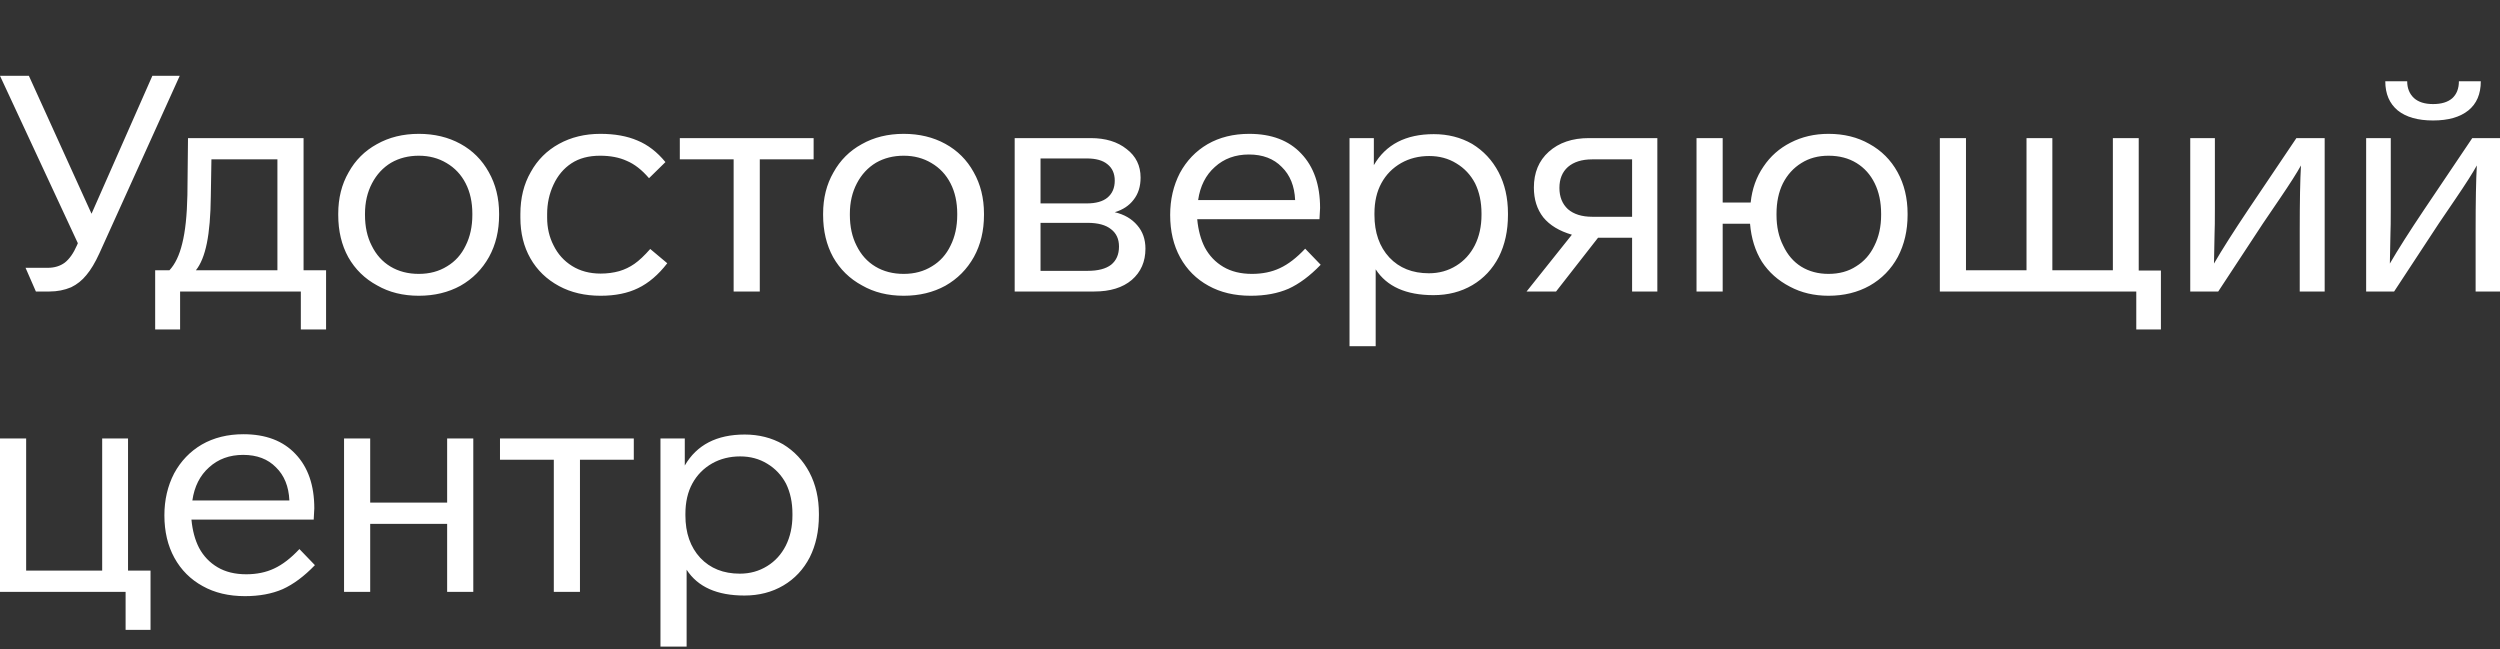
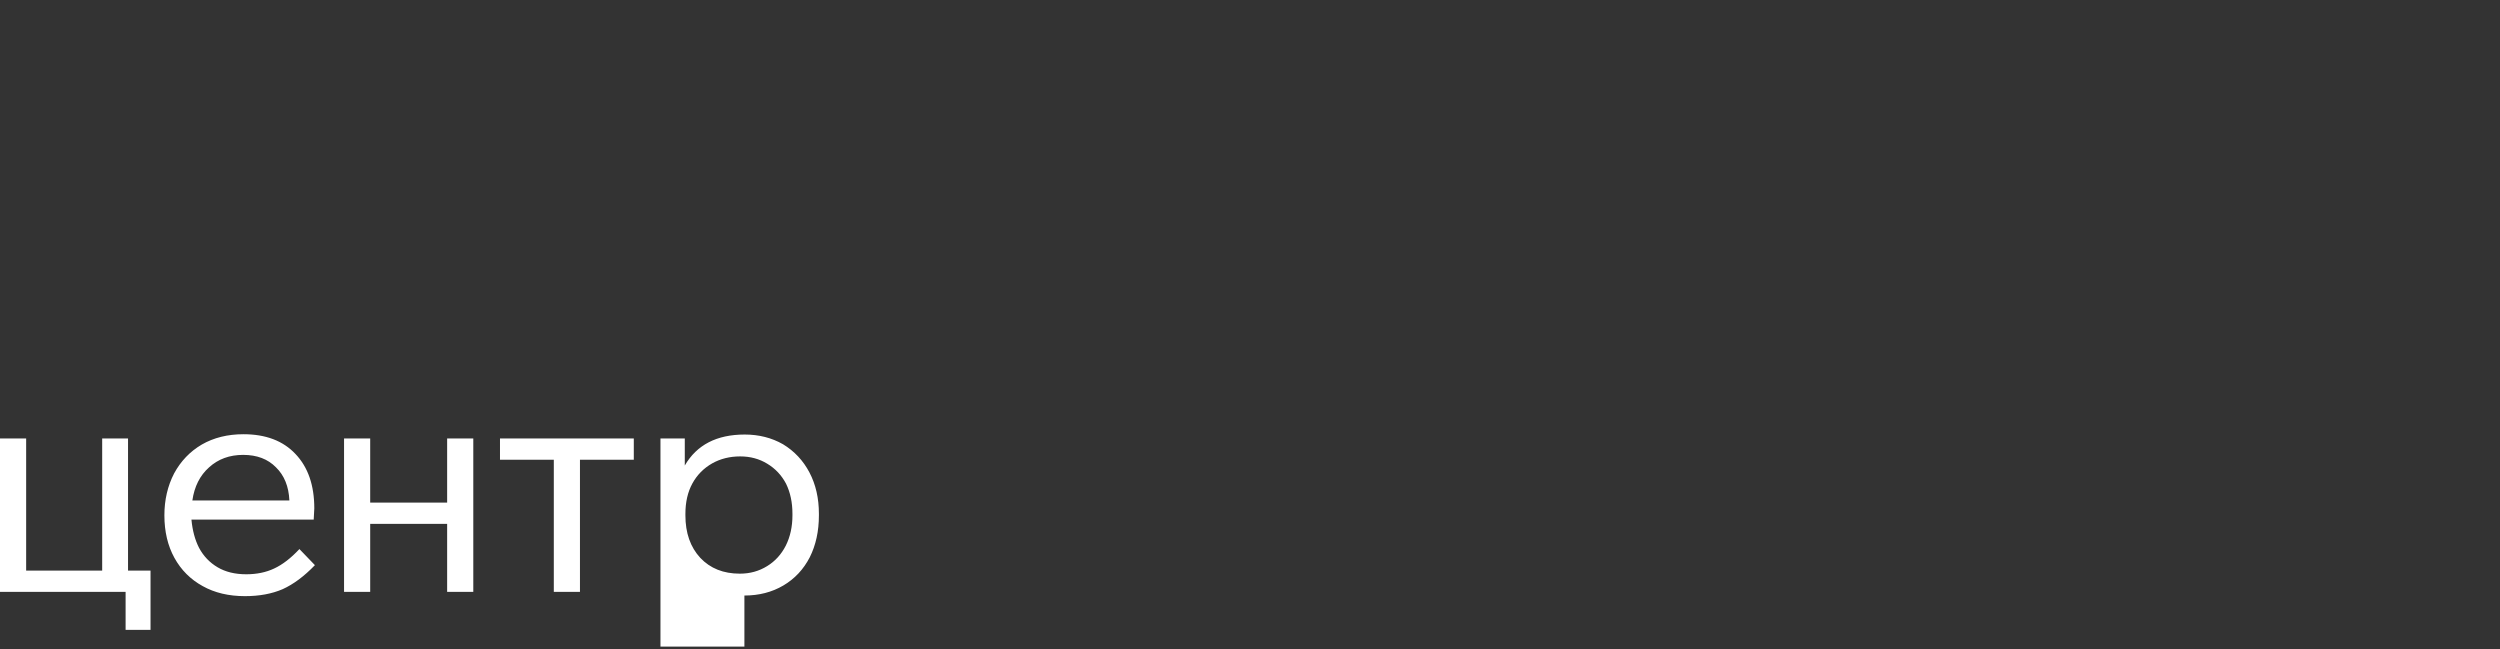
<svg xmlns="http://www.w3.org/2000/svg" width="258" height="67" viewBox="0 0 258 67" fill="none">
  <rect x="0" y="0" width="258" height="67" fill="#333333" stroke="none" />
  <g clip-path="url(#clip0_773_600)">
-     <path d="M15.723 7.825L9.446 22.058L2.981 7.825H0L8.034 25.099L7.94 25.318C7.584 26.133 7.166 26.729 6.685 27.105C6.204 27.46 5.618 27.638 4.927 27.638H2.636L3.703 30.083H5.116C5.911 30.083 6.653 29.937 7.344 29.644C7.951 29.352 8.474 28.934 8.913 28.39C9.373 27.847 9.823 27.095 10.262 26.133L18.548 7.825H15.723ZM16.013 27.889H17.488C18.074 27.262 18.513 26.342 18.806 25.13C19.12 23.897 19.298 22.225 19.34 20.114L19.402 14.252H31.328V27.889H33.651V34.002H31.046V30.083H18.586V34.002H16.013V27.889ZM28.629 16.446H21.819L21.756 20.271C21.735 22.256 21.599 23.866 21.348 25.099C21.097 26.332 20.721 27.262 20.218 27.889H28.629V16.446ZM51.507 22.183C51.507 23.813 51.162 25.255 50.472 26.509C49.761 27.784 48.778 28.777 47.523 29.488C46.266 30.177 44.833 30.522 43.222 30.522C41.59 30.522 40.157 30.167 38.923 29.456C37.646 28.767 36.653 27.795 35.941 26.541C35.251 25.287 34.906 23.834 34.906 22.183V22.058C34.906 20.448 35.261 19.027 35.972 17.794C36.663 16.54 37.636 15.568 38.891 14.879C40.147 14.168 41.59 13.813 43.222 13.813C44.833 13.813 46.266 14.157 47.523 14.847C48.778 15.537 49.749 16.509 50.441 17.763C51.152 19.017 51.507 20.448 51.507 22.058V22.183ZM37.667 22.183C37.667 23.395 37.897 24.451 38.358 25.349C38.818 26.29 39.467 27.011 40.303 27.512C41.14 28.014 42.113 28.265 43.222 28.265C44.331 28.265 45.304 28.004 46.141 27.481C46.978 26.98 47.616 26.269 48.055 25.349C48.516 24.43 48.746 23.374 48.746 22.183V22.058C48.746 20.866 48.516 19.821 48.055 18.923C47.595 18.024 46.936 17.324 46.078 16.822C45.241 16.321 44.289 16.07 43.222 16.07C42.155 16.07 41.203 16.31 40.366 16.791C39.529 17.292 38.87 18.003 38.389 18.923C37.908 19.842 37.667 20.887 37.667 22.058V22.183ZM61.989 30.522C60.356 30.522 58.924 30.188 57.689 29.519C56.413 28.829 55.429 27.878 54.739 26.666C54.048 25.454 53.703 24.054 53.703 22.465V22.089C53.703 20.438 54.059 18.996 54.771 17.763C55.46 16.509 56.434 15.537 57.689 14.847C58.944 14.157 60.368 13.813 61.957 13.813C63.443 13.813 64.719 14.043 65.785 14.502C66.854 14.941 67.816 15.683 68.673 16.728L66.979 18.39C66.246 17.533 65.483 16.937 64.687 16.603C63.913 16.247 62.992 16.07 61.926 16.07C60.754 16.07 59.77 16.331 58.976 16.854C58.18 17.376 57.564 18.108 57.125 19.048C56.684 19.988 56.465 21.002 56.465 22.089V22.465C56.465 23.51 56.684 24.461 57.125 25.318C57.564 26.217 58.201 26.927 59.038 27.45C59.875 27.972 60.859 28.234 61.989 28.234C62.658 28.234 63.297 28.15 63.902 27.983C64.468 27.816 64.991 27.565 65.471 27.23C65.953 26.896 66.497 26.384 67.104 25.694L68.862 27.168C67.941 28.359 66.936 29.216 65.849 29.738C64.782 30.261 63.495 30.522 61.989 30.522ZM78.41 16.446V30.083H75.711V16.446H70.157V14.252H83.966V16.446H78.41ZM101.547 22.183C101.547 23.813 101.201 25.255 100.512 26.509C99.8 27.784 98.817 28.777 97.562 29.488C96.307 30.177 94.872 30.522 93.262 30.522C91.629 30.522 90.196 30.167 88.962 29.456C87.686 28.767 86.692 27.795 85.98 26.541C85.291 25.287 84.945 23.834 84.945 22.183V22.058C84.945 20.448 85.3 19.027 86.012 17.794C86.703 16.54 87.676 15.568 88.931 14.879C90.187 14.168 91.629 13.813 93.262 13.813C94.872 13.813 96.307 14.157 97.562 14.847C98.817 15.537 99.789 16.509 100.48 17.763C101.192 19.017 101.547 20.448 101.547 22.058V22.183ZM87.706 22.183C87.706 23.395 87.938 24.451 88.397 25.349C88.857 26.29 89.507 27.011 90.344 27.512C91.181 28.014 92.152 28.265 93.262 28.265C94.371 28.265 95.343 28.004 96.18 27.481C97.017 26.98 97.656 26.269 98.095 25.349C98.556 24.43 98.786 23.374 98.786 22.183V22.058C98.786 20.866 98.556 19.821 98.095 18.923C97.635 18.024 96.976 17.324 96.118 16.822C95.281 16.321 94.329 16.07 93.262 16.07C92.195 16.07 91.243 16.31 90.406 16.791C89.569 17.292 88.909 18.003 88.429 18.923C87.947 19.842 87.706 20.887 87.706 22.058V22.183ZM118.21 25.663C118.21 27 117.739 28.077 116.798 28.892C115.856 29.686 114.571 30.083 112.938 30.083H104.715V14.252H112.561C114.089 14.252 115.324 14.628 116.265 15.38C117.228 16.112 117.709 17.094 117.709 18.327C117.709 19.247 117.468 20.009 116.987 20.616C116.527 21.222 115.879 21.65 115.042 21.901C116.024 22.131 116.798 22.58 117.364 23.249C117.928 23.897 118.21 24.701 118.21 25.663ZM107.383 20.992H112.154C113.095 20.992 113.807 20.793 114.287 20.396C114.79 19.978 115.042 19.393 115.042 18.64C115.042 17.909 114.79 17.345 114.287 16.948C113.807 16.55 113.095 16.352 112.154 16.352H107.383V20.992ZM115.481 25.443C115.481 24.67 115.208 24.075 114.665 23.657C114.121 23.218 113.316 22.998 112.247 22.998H107.383V27.951H112.247C113.316 27.951 114.121 27.742 114.665 27.324C115.208 26.886 115.481 26.259 115.481 25.443ZM136.295 27.324C135.186 28.474 134.076 29.299 132.969 29.801C131.859 30.282 130.562 30.522 129.077 30.522C127.403 30.522 125.948 30.177 124.714 29.488C123.458 28.798 122.487 27.826 121.796 26.572C121.105 25.318 120.761 23.855 120.761 22.183C120.761 20.595 121.095 19.152 121.764 17.857C122.455 16.582 123.406 15.589 124.62 14.879C125.855 14.168 127.288 13.813 128.92 13.813C131.222 13.813 133.01 14.492 134.286 15.85C135.584 17.209 136.232 19.079 136.232 21.462C136.232 21.608 136.211 21.995 136.169 22.622H123.553C123.658 23.75 123.92 24.722 124.338 25.538C124.798 26.394 125.436 27.063 126.253 27.544C127.067 28.025 128.052 28.265 129.202 28.265C130.29 28.265 131.252 28.066 132.089 27.669C132.948 27.272 133.815 26.603 134.695 25.663L136.295 27.324ZM133.658 20.647C133.596 19.205 133.135 18.066 132.277 17.23C131.441 16.373 130.31 15.944 128.889 15.944C127.486 15.944 126.315 16.373 125.373 17.23C124.432 18.066 123.856 19.205 123.647 20.647H133.658ZM155.622 22.183C155.622 23.813 155.308 25.255 154.68 26.509C154.03 27.763 153.121 28.735 151.949 29.425C150.778 30.115 149.439 30.459 147.933 30.459C145.108 30.459 143.121 29.571 141.97 27.795V35.726H139.271V14.252H141.781V17.042C143.016 14.91 145.077 13.844 147.963 13.844C149.428 13.844 150.746 14.178 151.918 14.847C153.089 15.558 154 16.53 154.649 17.763C155.297 18.996 155.622 20.417 155.622 22.026V22.183ZM152.891 22.026C152.891 20.856 152.67 19.821 152.231 18.923C151.772 18.045 151.124 17.355 150.287 16.854C149.47 16.352 148.538 16.101 147.492 16.101C146.425 16.101 145.463 16.341 144.606 16.822C143.726 17.324 143.046 18.014 142.566 18.891C142.084 19.769 141.843 20.814 141.843 22.026V22.183C141.843 24.001 142.357 25.464 143.382 26.572C144.406 27.659 145.766 28.202 147.462 28.202C148.508 28.202 149.45 27.941 150.287 27.419C151.101 26.917 151.74 26.217 152.2 25.318C152.661 24.398 152.891 23.353 152.891 22.183V22.026ZM171.038 30.083H168.432V24.534H164.918L160.586 30.083H157.543L162.219 24.221C160.921 23.845 159.938 23.249 159.269 22.434C158.619 21.598 158.296 20.574 158.296 19.361C158.296 17.815 158.808 16.582 159.833 15.662C160.879 14.722 162.26 14.252 163.977 14.252H171.038V30.083ZM168.432 16.446H164.32C163.254 16.446 162.417 16.707 161.81 17.23C161.225 17.752 160.932 18.473 160.932 19.393C160.932 20.312 161.225 21.044 161.81 21.587C162.417 22.11 163.254 22.371 164.32 22.371H168.432V16.446ZM196.863 22.183C196.863 23.792 196.527 25.234 195.858 26.509C195.167 27.784 194.195 28.777 192.94 29.488C191.705 30.177 190.293 30.522 188.703 30.522C187.216 30.522 185.888 30.209 184.717 29.582C183.503 28.955 182.54 28.098 181.829 27.011C181.139 25.903 180.73 24.597 180.605 23.092H177.781V30.083H175.081V14.252H177.781V20.898H180.669C180.814 19.497 181.253 18.264 181.986 17.198C182.697 16.133 183.629 15.307 184.78 14.722C185.951 14.116 187.259 13.813 188.703 13.813C190.293 13.813 191.694 14.157 192.908 14.847C194.164 15.537 195.137 16.509 195.826 17.763C196.517 19.017 196.863 20.448 196.863 22.058V22.183ZM183.336 22.183C183.336 23.395 183.566 24.451 184.026 25.349C184.466 26.29 185.083 27.011 185.879 27.512C186.693 28.014 187.635 28.265 188.703 28.265C189.811 28.265 190.764 28.004 191.558 27.481C192.374 26.98 193.002 26.269 193.441 25.349C193.902 24.43 194.132 23.374 194.132 22.183V22.058C194.132 20.866 193.911 19.821 193.472 18.923C193.033 18.024 192.406 17.324 191.589 16.822C190.773 16.321 189.811 16.07 188.703 16.07C187.635 16.07 186.704 16.321 185.909 16.822C185.094 17.324 184.455 18.024 183.996 18.923C183.555 19.821 183.336 20.866 183.336 22.058V22.183ZM220.464 30.083H200.191V14.252H202.889V27.889H209.136V14.252H211.803V27.889H218.048V14.252H220.716V27.92H223.006V34.002H220.464V30.083ZM239.906 14.252V30.083H237.332V23.782C237.332 20.793 237.375 18.557 237.459 17.073C237.061 17.805 236.329 18.954 235.262 20.521L233.536 23.061L228.922 30.083H226.034V14.252H228.576V21.493C228.576 22.81 228.567 23.667 228.544 24.064L228.483 27.199C229.32 25.757 230.502 23.897 232.028 21.619L236.988 14.252H239.906ZM256.018 8.389C256.018 9.706 255.588 10.709 254.731 11.399C253.873 12.088 252.659 12.433 251.09 12.433C249.521 12.433 248.307 12.088 247.449 11.399C246.592 10.688 246.162 9.685 246.162 8.389H248.422C248.422 9.1 248.652 9.674 249.113 10.113C249.573 10.531 250.232 10.74 251.09 10.74C251.947 10.74 252.607 10.542 253.067 10.145C253.528 9.727 253.758 9.141 253.758 8.389H256.018ZM258.058 14.252V30.083H255.484V23.782C255.484 20.793 255.525 18.557 255.609 17.073C255.211 17.805 254.479 18.954 253.412 20.521L251.686 23.061L247.074 30.083H244.186V14.252H246.728V21.493C246.728 22.81 246.717 23.667 246.696 24.064L246.633 27.199C247.47 25.757 248.652 23.897 250.18 21.619L255.138 14.252H258.058Z" fill="white" />
-     <path d="M12.962 61.083H0V45.251H2.699V58.889H10.545V45.251H13.213V58.889H15.535V65.002H12.962V61.083ZM32.499 58.324C31.39 59.474 30.282 60.299 29.172 60.801C28.063 61.282 26.767 61.522 25.281 61.522C23.608 61.522 22.152 61.177 20.919 60.487C19.664 59.798 18.691 58.826 18 57.572C17.31 56.318 16.965 54.855 16.965 53.183C16.965 51.594 17.299 50.153 17.968 48.857C18.659 47.582 19.612 46.589 20.824 45.878C22.059 45.168 23.492 44.812 25.124 44.812C27.426 44.812 29.214 45.492 30.491 46.85C31.788 48.209 32.436 50.079 32.436 52.462C32.436 52.608 32.416 52.995 32.374 53.622H19.757C19.862 54.751 20.124 55.722 20.542 56.537C21.002 57.394 21.64 58.063 22.457 58.544C23.273 59.025 24.256 59.265 25.407 59.265C26.494 59.265 27.458 59.066 28.294 58.669C29.152 58.272 30.021 57.603 30.899 56.663L32.499 58.324ZM29.864 51.647C29.8 50.205 29.34 49.066 28.481 48.23C27.645 47.373 26.516 46.944 25.093 46.944C23.692 46.944 22.519 47.373 21.577 48.23C20.636 49.066 20.06 50.205 19.851 51.647H29.864ZM46.145 61.083V54.061H38.204V61.083H35.506V45.251H38.204V51.866H46.145V45.251H48.844V61.083H46.145ZM59.852 47.446V61.083H57.153V47.446H51.599V45.251H65.408V47.446H59.852ZM84.511 53.183C84.511 54.813 84.197 56.255 83.569 57.509C82.921 58.763 82.011 59.735 80.838 60.425C79.667 61.114 78.328 61.459 76.822 61.459C73.997 61.459 72.01 60.571 70.859 58.795V66.726H68.16V45.251H70.67V48.041C71.905 45.91 73.966 44.844 76.853 44.844C78.318 44.844 79.635 45.178 80.808 45.847C81.98 46.558 82.889 47.529 83.538 48.763C84.186 49.996 84.511 51.417 84.511 53.026V53.183ZM81.78 53.026C81.78 51.856 81.561 50.821 81.122 49.922C80.661 49.045 80.013 48.355 79.176 47.853C78.359 47.352 77.429 47.101 76.383 47.101C75.316 47.101 74.352 47.341 73.495 47.822C72.617 48.324 71.937 49.013 71.455 49.891C70.975 50.769 70.734 51.814 70.734 53.026V53.183C70.734 55.001 71.246 56.464 72.271 57.572C73.297 58.659 74.657 59.202 76.351 59.202C77.397 59.202 78.339 58.941 79.176 58.418C79.992 57.917 80.629 57.217 81.09 56.318C81.55 55.398 81.78 54.353 81.78 53.183V53.026Z" fill="white" />
+     <path d="M12.962 61.083H0V45.251H2.699V58.889H10.545V45.251H13.213V58.889H15.535V65.002H12.962V61.083ZM32.499 58.324C31.39 59.474 30.282 60.299 29.172 60.801C28.063 61.282 26.767 61.522 25.281 61.522C23.608 61.522 22.152 61.177 20.919 60.487C19.664 59.798 18.691 58.826 18 57.572C17.31 56.318 16.965 54.855 16.965 53.183C16.965 51.594 17.299 50.153 17.968 48.857C18.659 47.582 19.612 46.589 20.824 45.878C22.059 45.168 23.492 44.812 25.124 44.812C27.426 44.812 29.214 45.492 30.491 46.85C31.788 48.209 32.436 50.079 32.436 52.462C32.436 52.608 32.416 52.995 32.374 53.622H19.757C19.862 54.751 20.124 55.722 20.542 56.537C21.002 57.394 21.64 58.063 22.457 58.544C23.273 59.025 24.256 59.265 25.407 59.265C26.494 59.265 27.458 59.066 28.294 58.669C29.152 58.272 30.021 57.603 30.899 56.663L32.499 58.324ZM29.864 51.647C29.8 50.205 29.34 49.066 28.481 48.23C27.645 47.373 26.516 46.944 25.093 46.944C23.692 46.944 22.519 47.373 21.577 48.23C20.636 49.066 20.06 50.205 19.851 51.647H29.864ZM46.145 61.083V54.061H38.204V61.083H35.506V45.251H38.204V51.866H46.145V45.251H48.844V61.083H46.145ZM59.852 47.446V61.083H57.153V47.446H51.599V45.251H65.408V47.446H59.852ZM84.511 53.183C84.511 54.813 84.197 56.255 83.569 57.509C82.921 58.763 82.011 59.735 80.838 60.425C79.667 61.114 78.328 61.459 76.822 61.459V66.726H68.16V45.251H70.67V48.041C71.905 45.91 73.966 44.844 76.853 44.844C78.318 44.844 79.635 45.178 80.808 45.847C81.98 46.558 82.889 47.529 83.538 48.763C84.186 49.996 84.511 51.417 84.511 53.026V53.183ZM81.78 53.026C81.78 51.856 81.561 50.821 81.122 49.922C80.661 49.045 80.013 48.355 79.176 47.853C78.359 47.352 77.429 47.101 76.383 47.101C75.316 47.101 74.352 47.341 73.495 47.822C72.617 48.324 71.937 49.013 71.455 49.891C70.975 50.769 70.734 51.814 70.734 53.026V53.183C70.734 55.001 71.246 56.464 72.271 57.572C73.297 58.659 74.657 59.202 76.351 59.202C77.397 59.202 78.339 58.941 79.176 58.418C79.992 57.917 80.629 57.217 81.09 56.318C81.55 55.398 81.78 54.353 81.78 53.183V53.026Z" fill="white" />
  </g>
  <defs>
    <clipPath id="clip0_773_600">
      <rect width="258" height="67" fill="white" />
    </clipPath>
  </defs>
</svg>